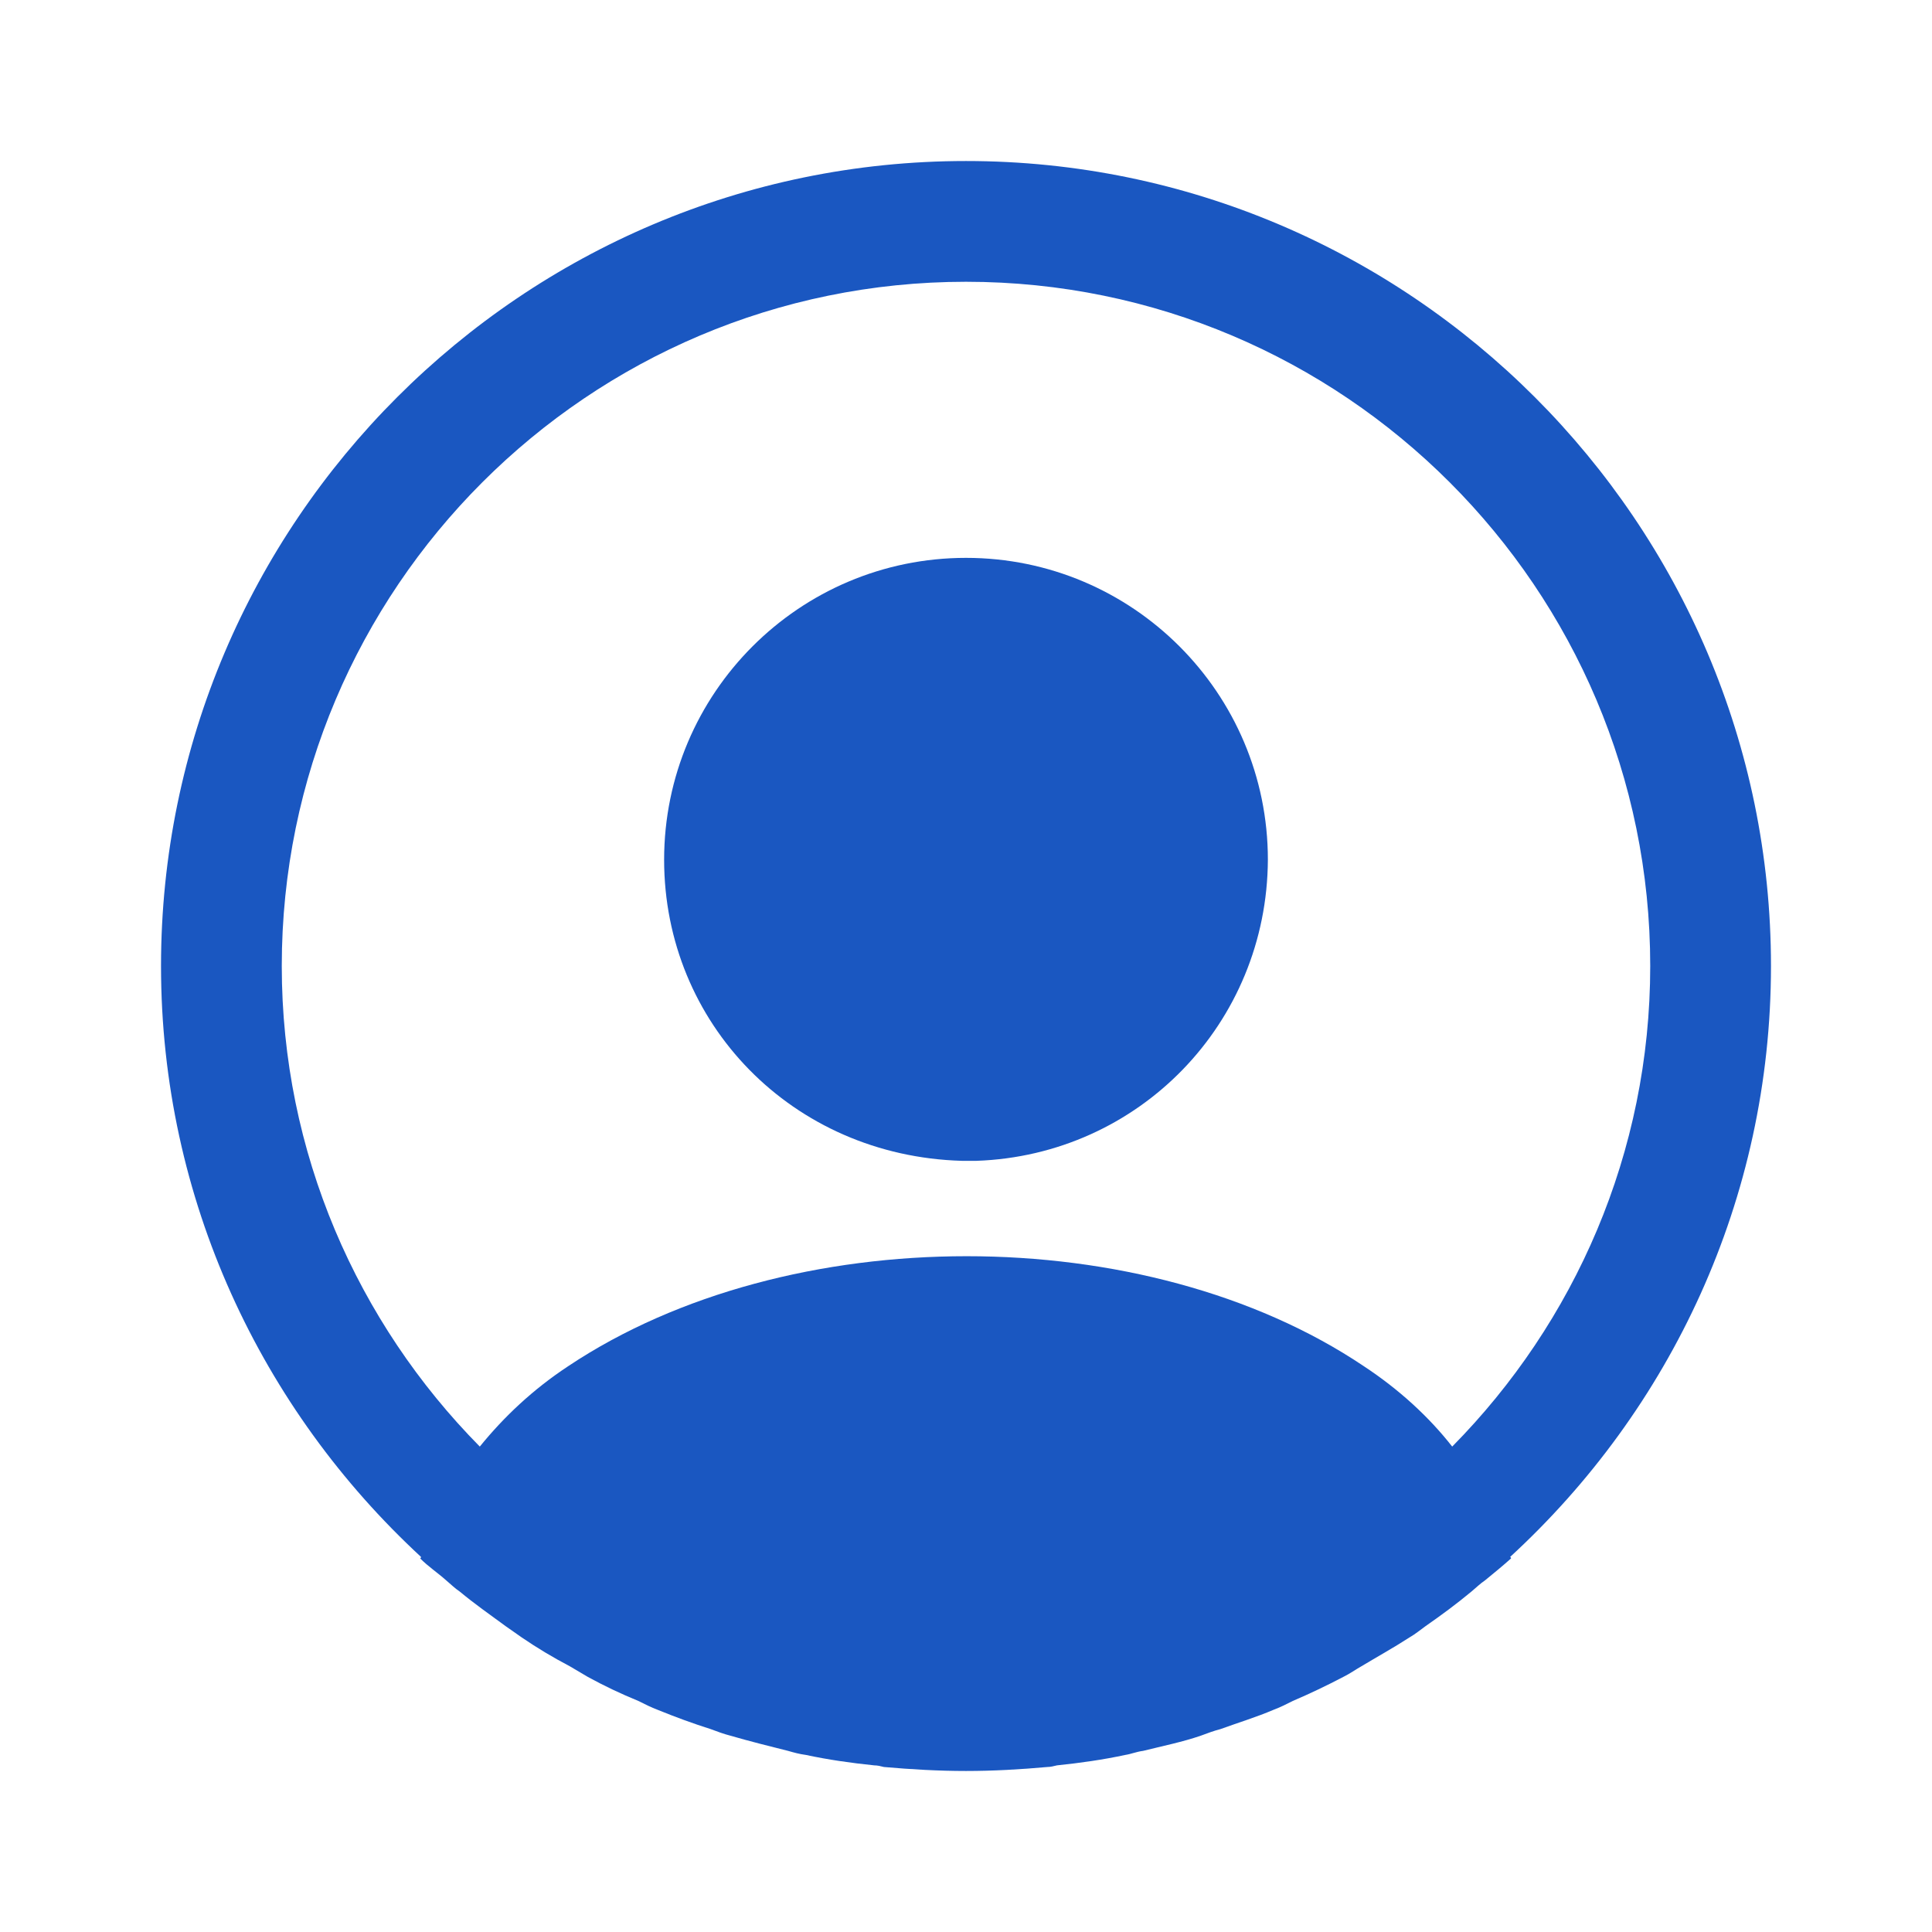
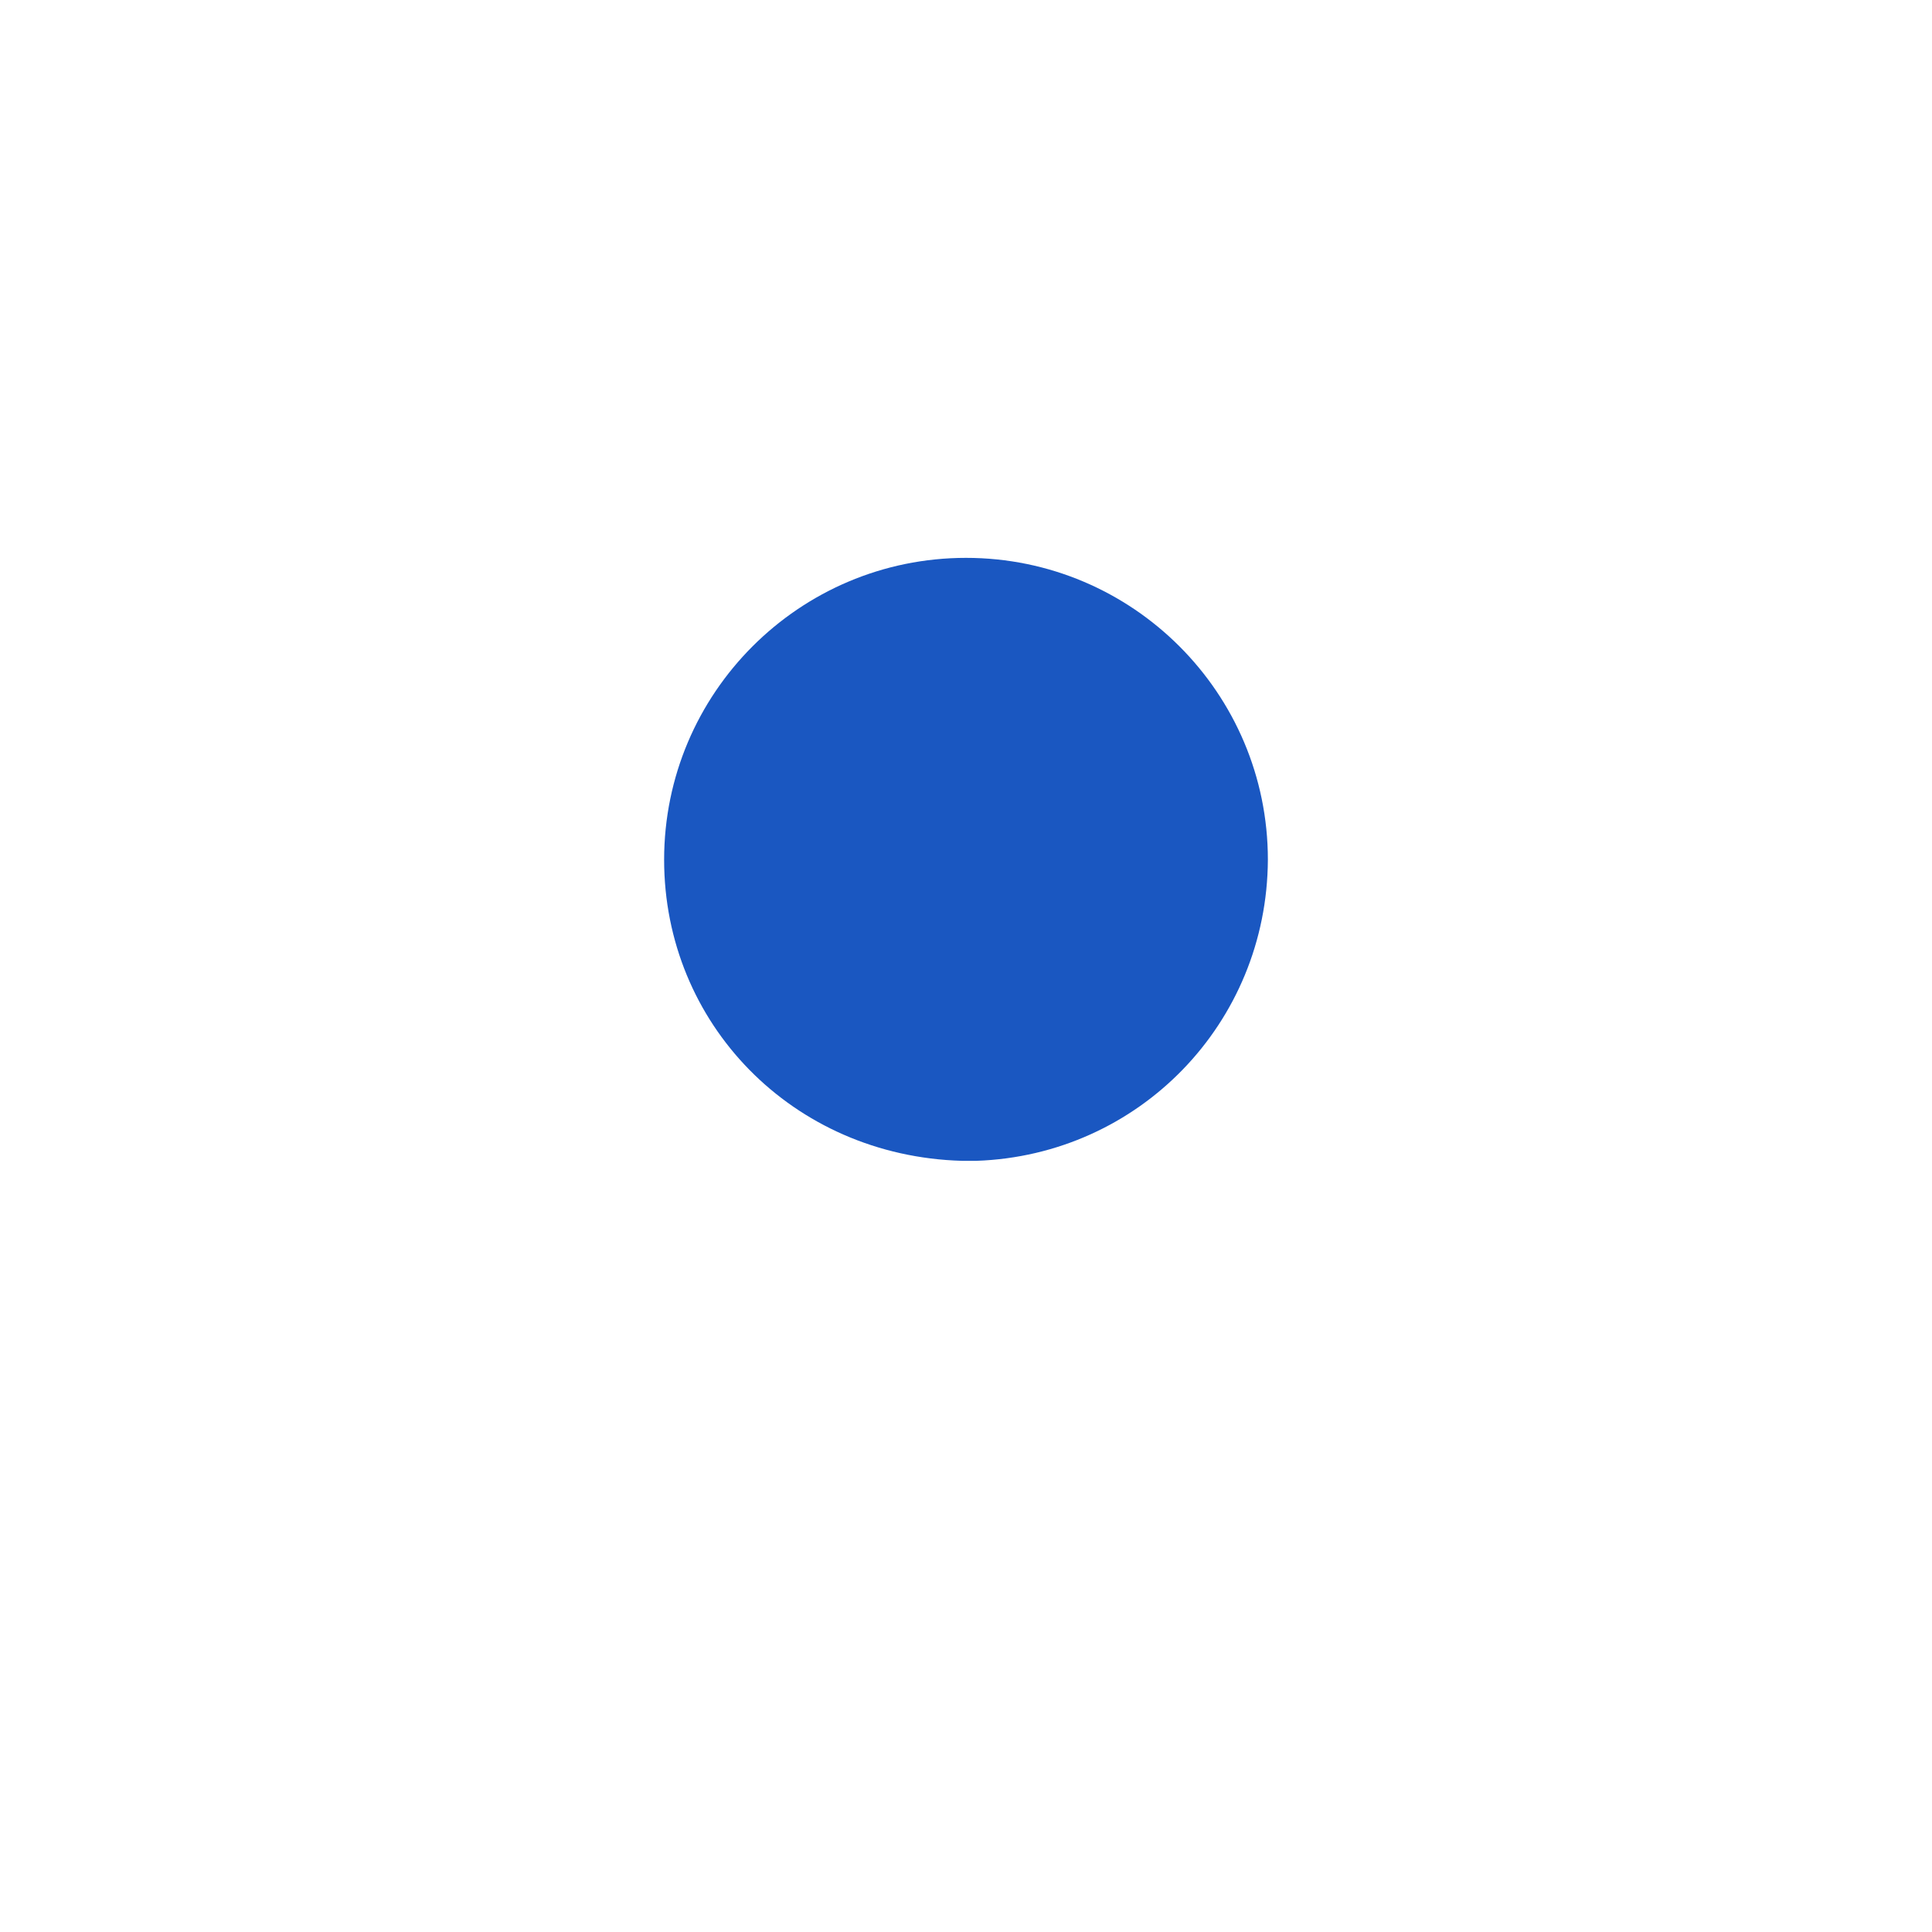
<svg xmlns="http://www.w3.org/2000/svg" width="32" height="32" viewBox="0 0 32 32" fill="none">
-   <path d="M29.333 16C29.333 8.653 23.347 2.667 16 2.667C8.653 2.667 2.667 8.653 2.667 16C2.667 19.867 4.333 23.347 6.973 25.787C6.973 25.8 6.973 25.8 6.96 25.813C7.093 25.947 7.253 26.053 7.387 26.173C7.467 26.24 7.533 26.307 7.613 26.36C7.853 26.56 8.12 26.747 8.373 26.933C8.467 27 8.547 27.053 8.64 27.12C8.893 27.293 9.16 27.453 9.44 27.6C9.533 27.653 9.64 27.72 9.733 27.773C10 27.92 10.28 28.053 10.573 28.173C10.68 28.227 10.787 28.28 10.893 28.32C11.187 28.44 11.48 28.547 11.773 28.64C11.88 28.68 11.987 28.72 12.093 28.747C12.413 28.84 12.733 28.92 13.053 29C13.147 29.027 13.24 29.053 13.347 29.067C13.72 29.147 14.093 29.2 14.48 29.24C14.533 29.24 14.587 29.253 14.64 29.267C15.093 29.307 15.547 29.333 16 29.333C16.453 29.333 16.907 29.307 17.347 29.267C17.4 29.267 17.453 29.253 17.507 29.24C17.893 29.2 18.267 29.147 18.64 29.067C18.733 29.053 18.827 29.013 18.933 29C19.253 28.92 19.587 28.853 19.893 28.747C20 28.707 20.107 28.667 20.213 28.64C20.507 28.533 20.813 28.44 21.093 28.32C21.2 28.28 21.307 28.227 21.413 28.173C21.693 28.053 21.973 27.92 22.253 27.773C22.36 27.72 22.453 27.653 22.547 27.6C22.813 27.44 23.08 27.293 23.347 27.12C23.44 27.067 23.52 27 23.613 26.933C23.88 26.747 24.133 26.56 24.373 26.36C24.453 26.293 24.52 26.227 24.6 26.173C24.747 26.053 24.893 25.933 25.027 25.813C25.027 25.8 25.027 25.8 25.013 25.787C27.667 23.347 29.333 19.867 29.333 16ZM22.587 22.627C18.973 20.2 13.053 20.2 9.413 22.627C8.827 23.013 8.347 23.467 7.947 23.96C5.92 21.907 4.667 19.093 4.667 16C4.667 9.747 9.747 4.667 16 4.667C22.253 4.667 27.333 9.747 27.333 16C27.333 19.093 26.08 21.907 24.053 23.96C23.667 23.467 23.173 23.013 22.587 22.627Z" fill="#1A57C1" />
-   <path d="M16 9.24C13.24 9.24 11 11.48 11 14.24C11 16.947 13.12 19.147 15.933 19.227C15.973 19.227 16.027 19.227 16.053 19.227C16.08 19.227 16.12 19.227 16.147 19.227C16.16 19.227 16.173 19.227 16.173 19.227C18.867 19.133 20.987 16.947 21 14.24C21 11.48 18.76 9.24 16 9.24Z" fill="#1A57C1" />
+   <path d="M16 9.24C13.24 9.24 11 11.48 11 14.24C11 16.947 13.12 19.147 15.933 19.227C16.08 19.227 16.12 19.227 16.147 19.227C16.16 19.227 16.173 19.227 16.173 19.227C18.867 19.133 20.987 16.947 21 14.24C21 11.48 18.76 9.24 16 9.24Z" fill="#1A57C1" />
</svg>